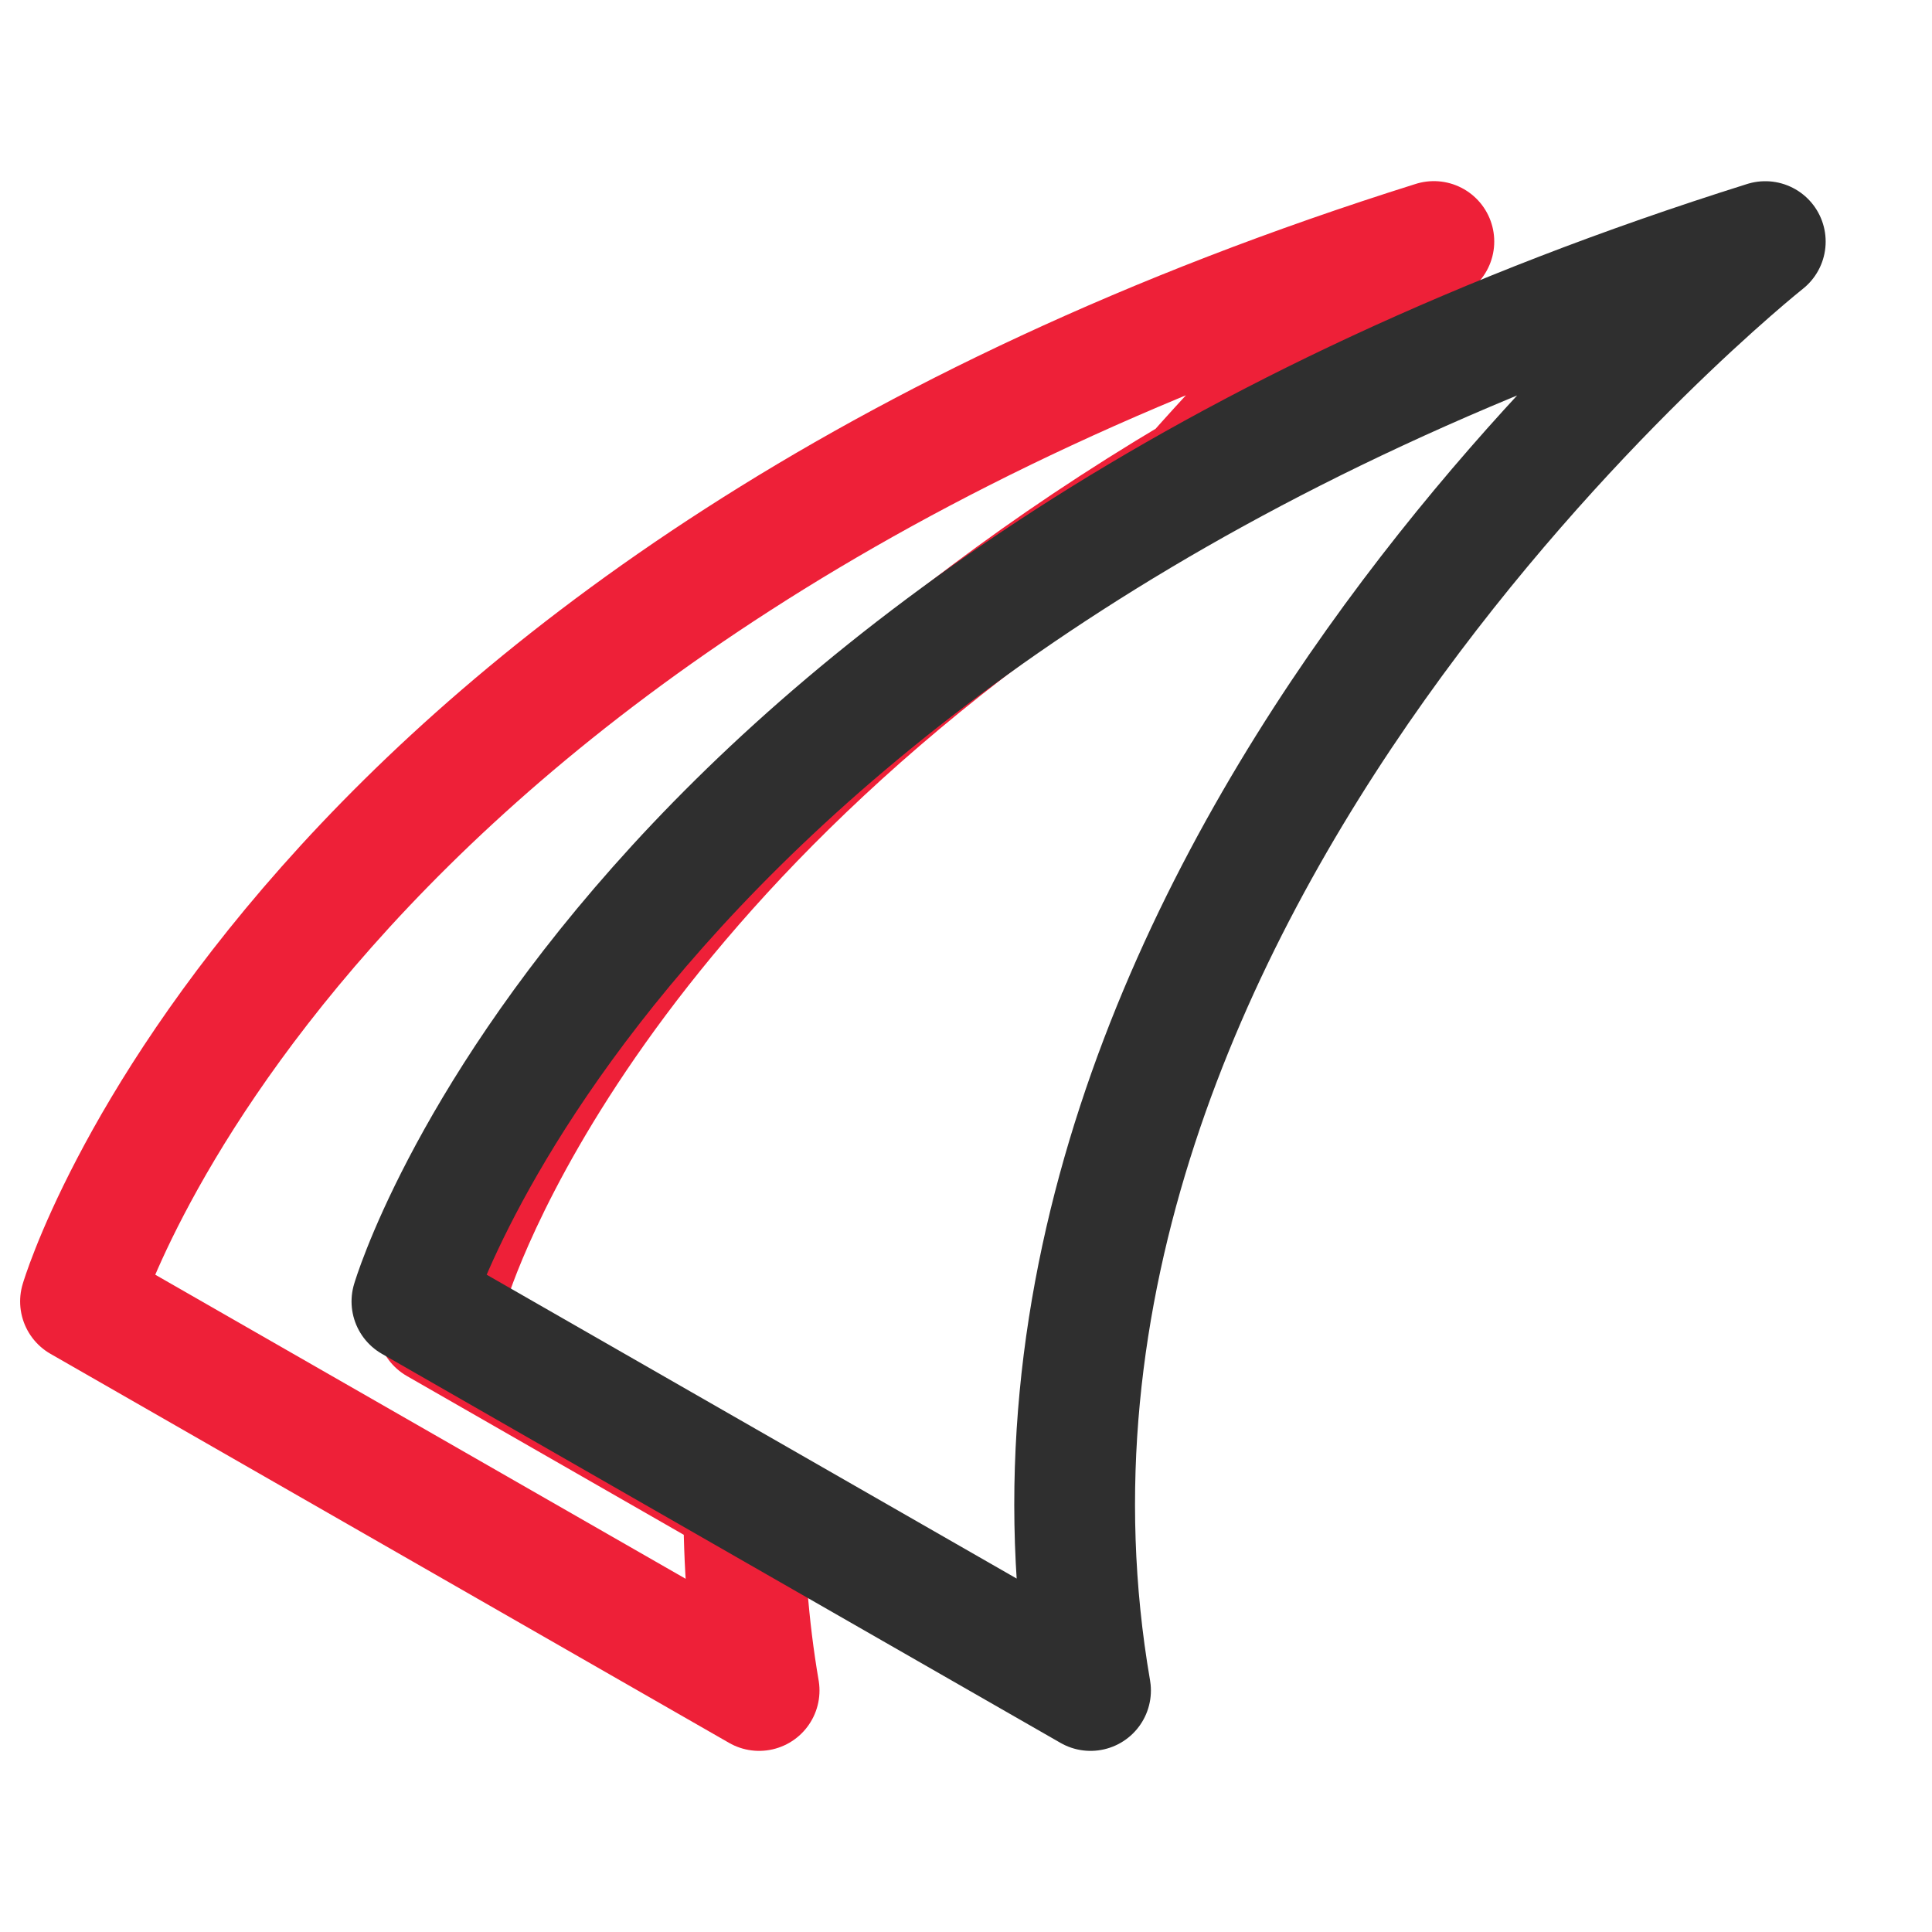
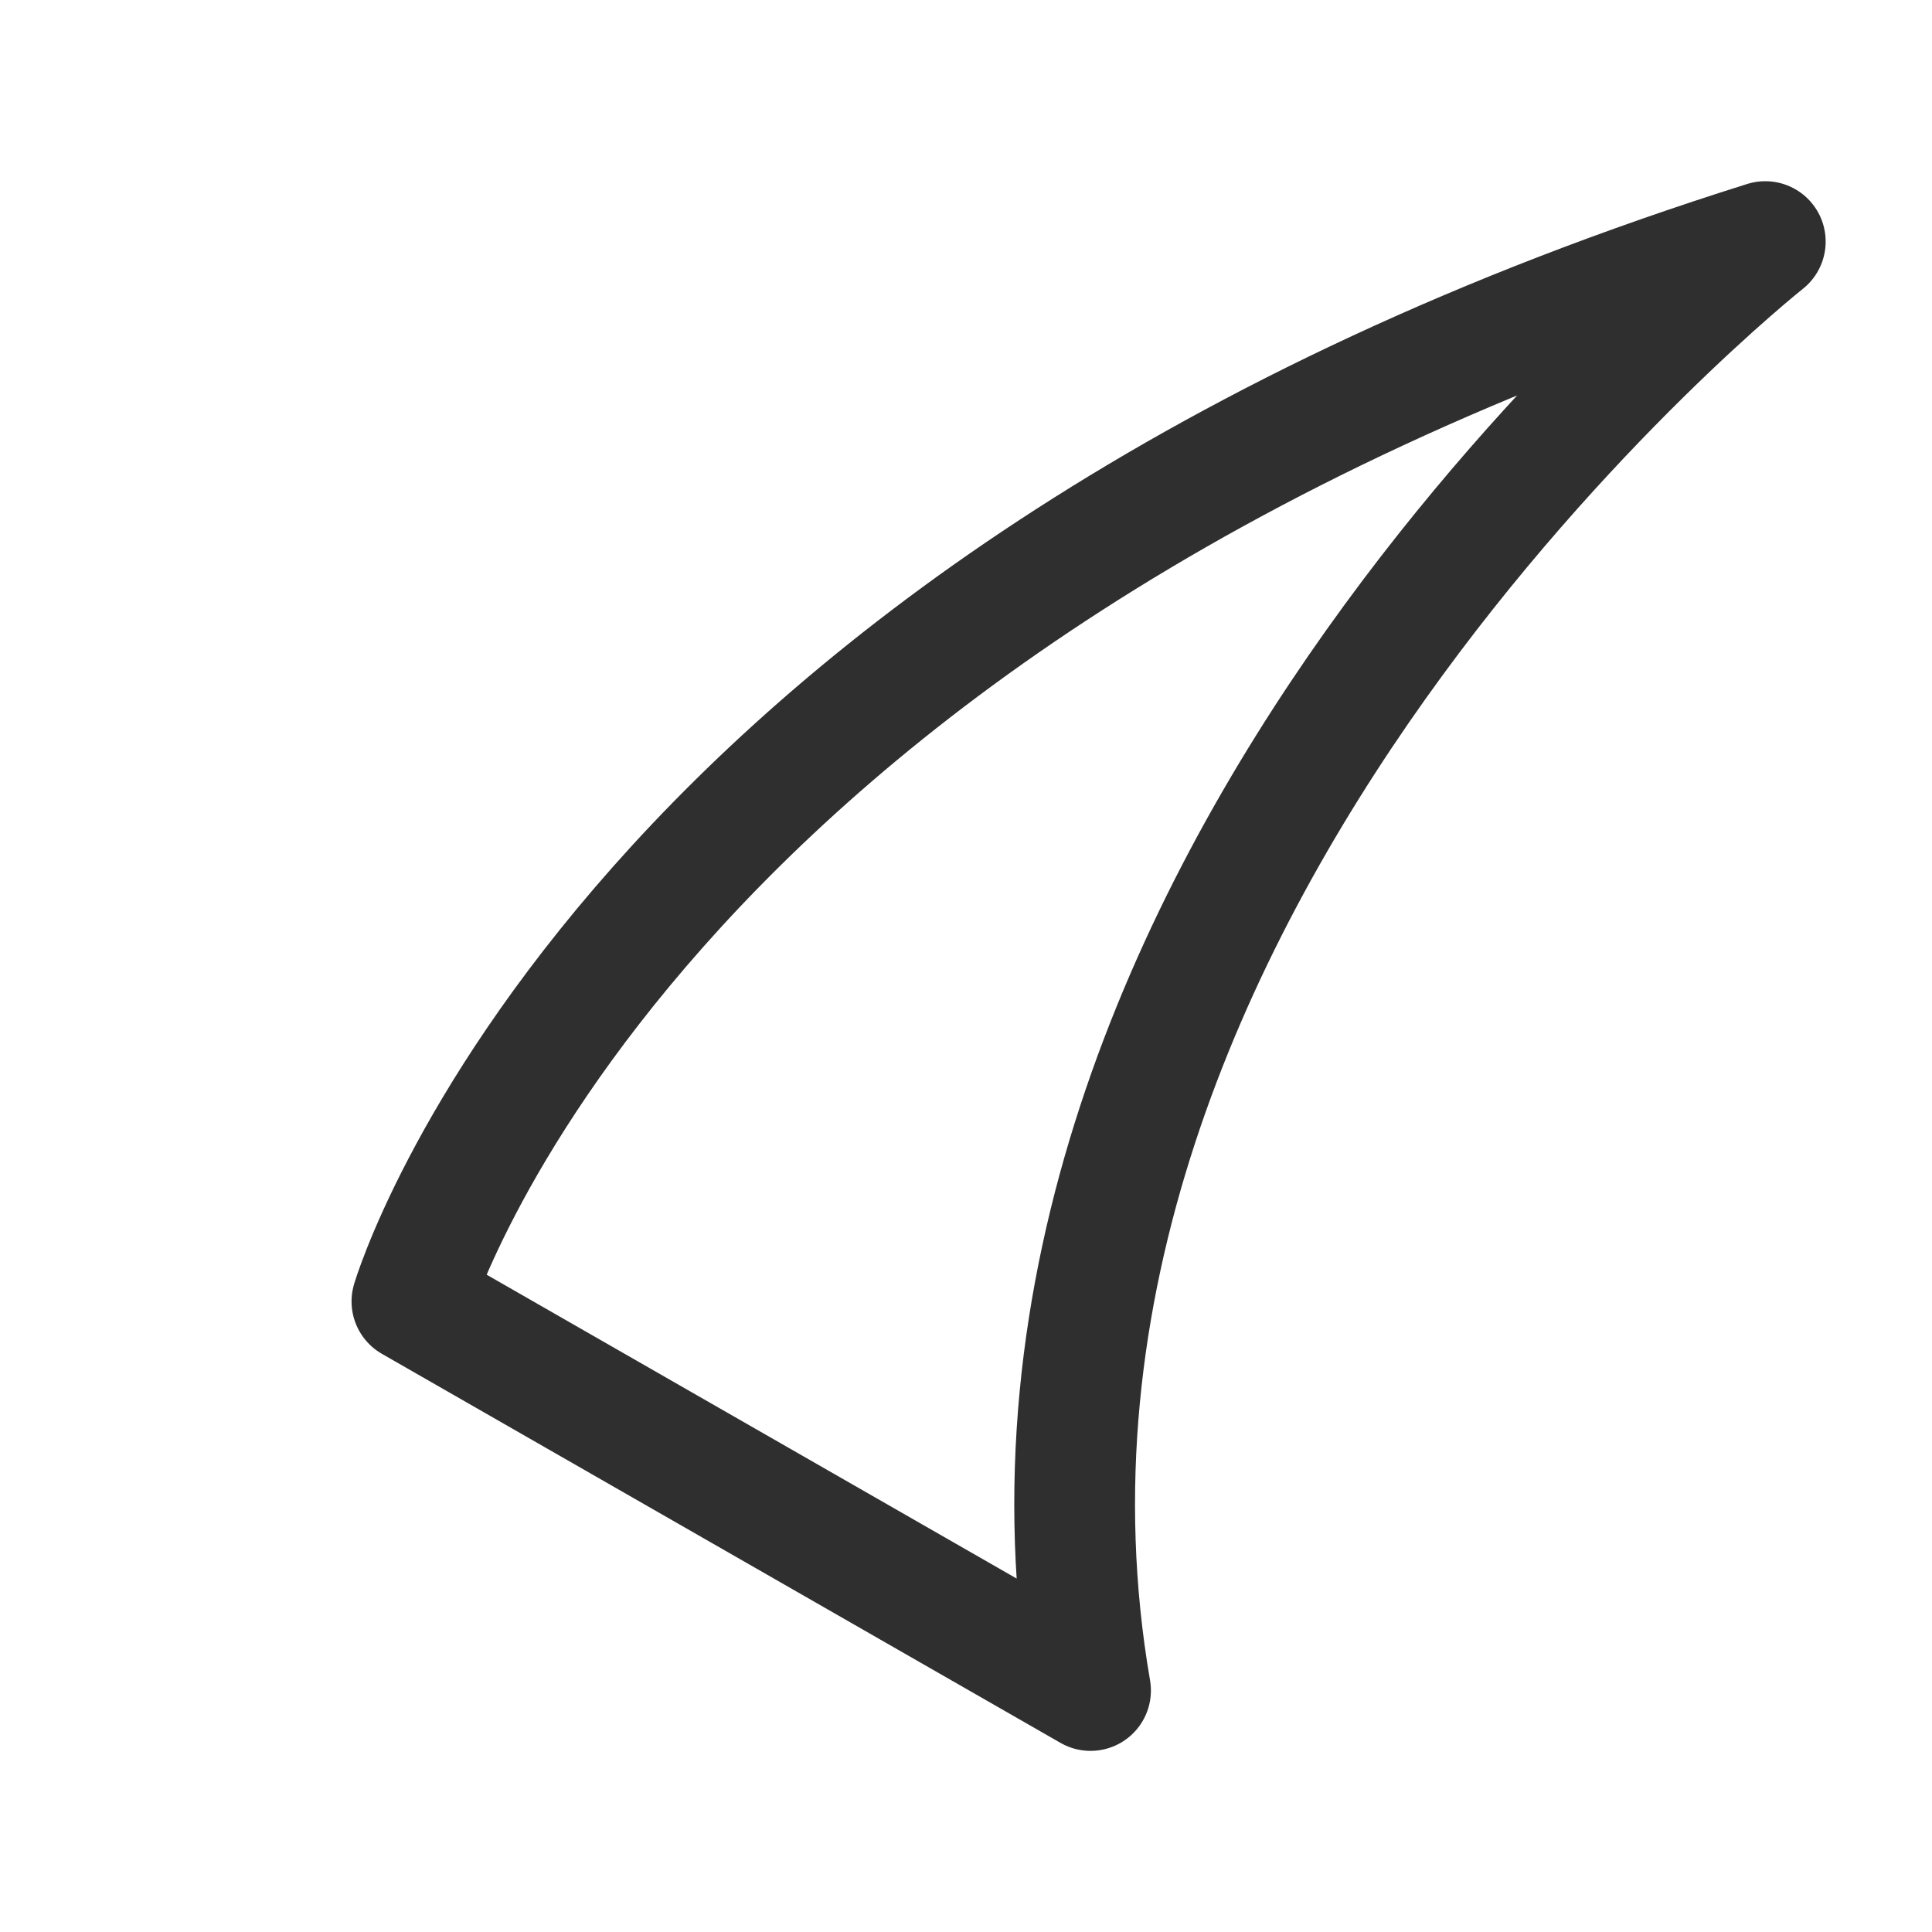
<svg xmlns="http://www.w3.org/2000/svg" width="24" height="24" viewBox="0 0 24 24" fill="none">
-   <path d="M5.428 16.443L5.558 16.002C5.641 15.716 7.3 10.389 14.84 5.91C16.465 4.07 17.812 3 17.812 3C3.553 7.482 1 16.167 1 16.167L9.43 21C9.292 20.195 9.237 19.405 9.24 18.629L5.428 16.443Z" stroke="#EE2038" stroke-width="1.5" stroke-linecap="round" stroke-linejoin="round" />
-   <path d="M13.547 21L5.117 16.167C5.117 16.167 7.669 7.483 21.929 3.001C21.929 3.001 11.826 11.008 13.547 21Z" stroke="#2F2F2F" stroke-width="1.5" stroke-linecap="round" stroke-linejoin="round" />
+   <path d="M13.547 21L5.117 16.167C5.117 16.167 7.669 7.483 21.929 3.001C21.929 3.001 11.826 11.008 13.547 21" stroke="#2F2F2F" stroke-width="1.5" stroke-linecap="round" stroke-linejoin="round" />
</svg>